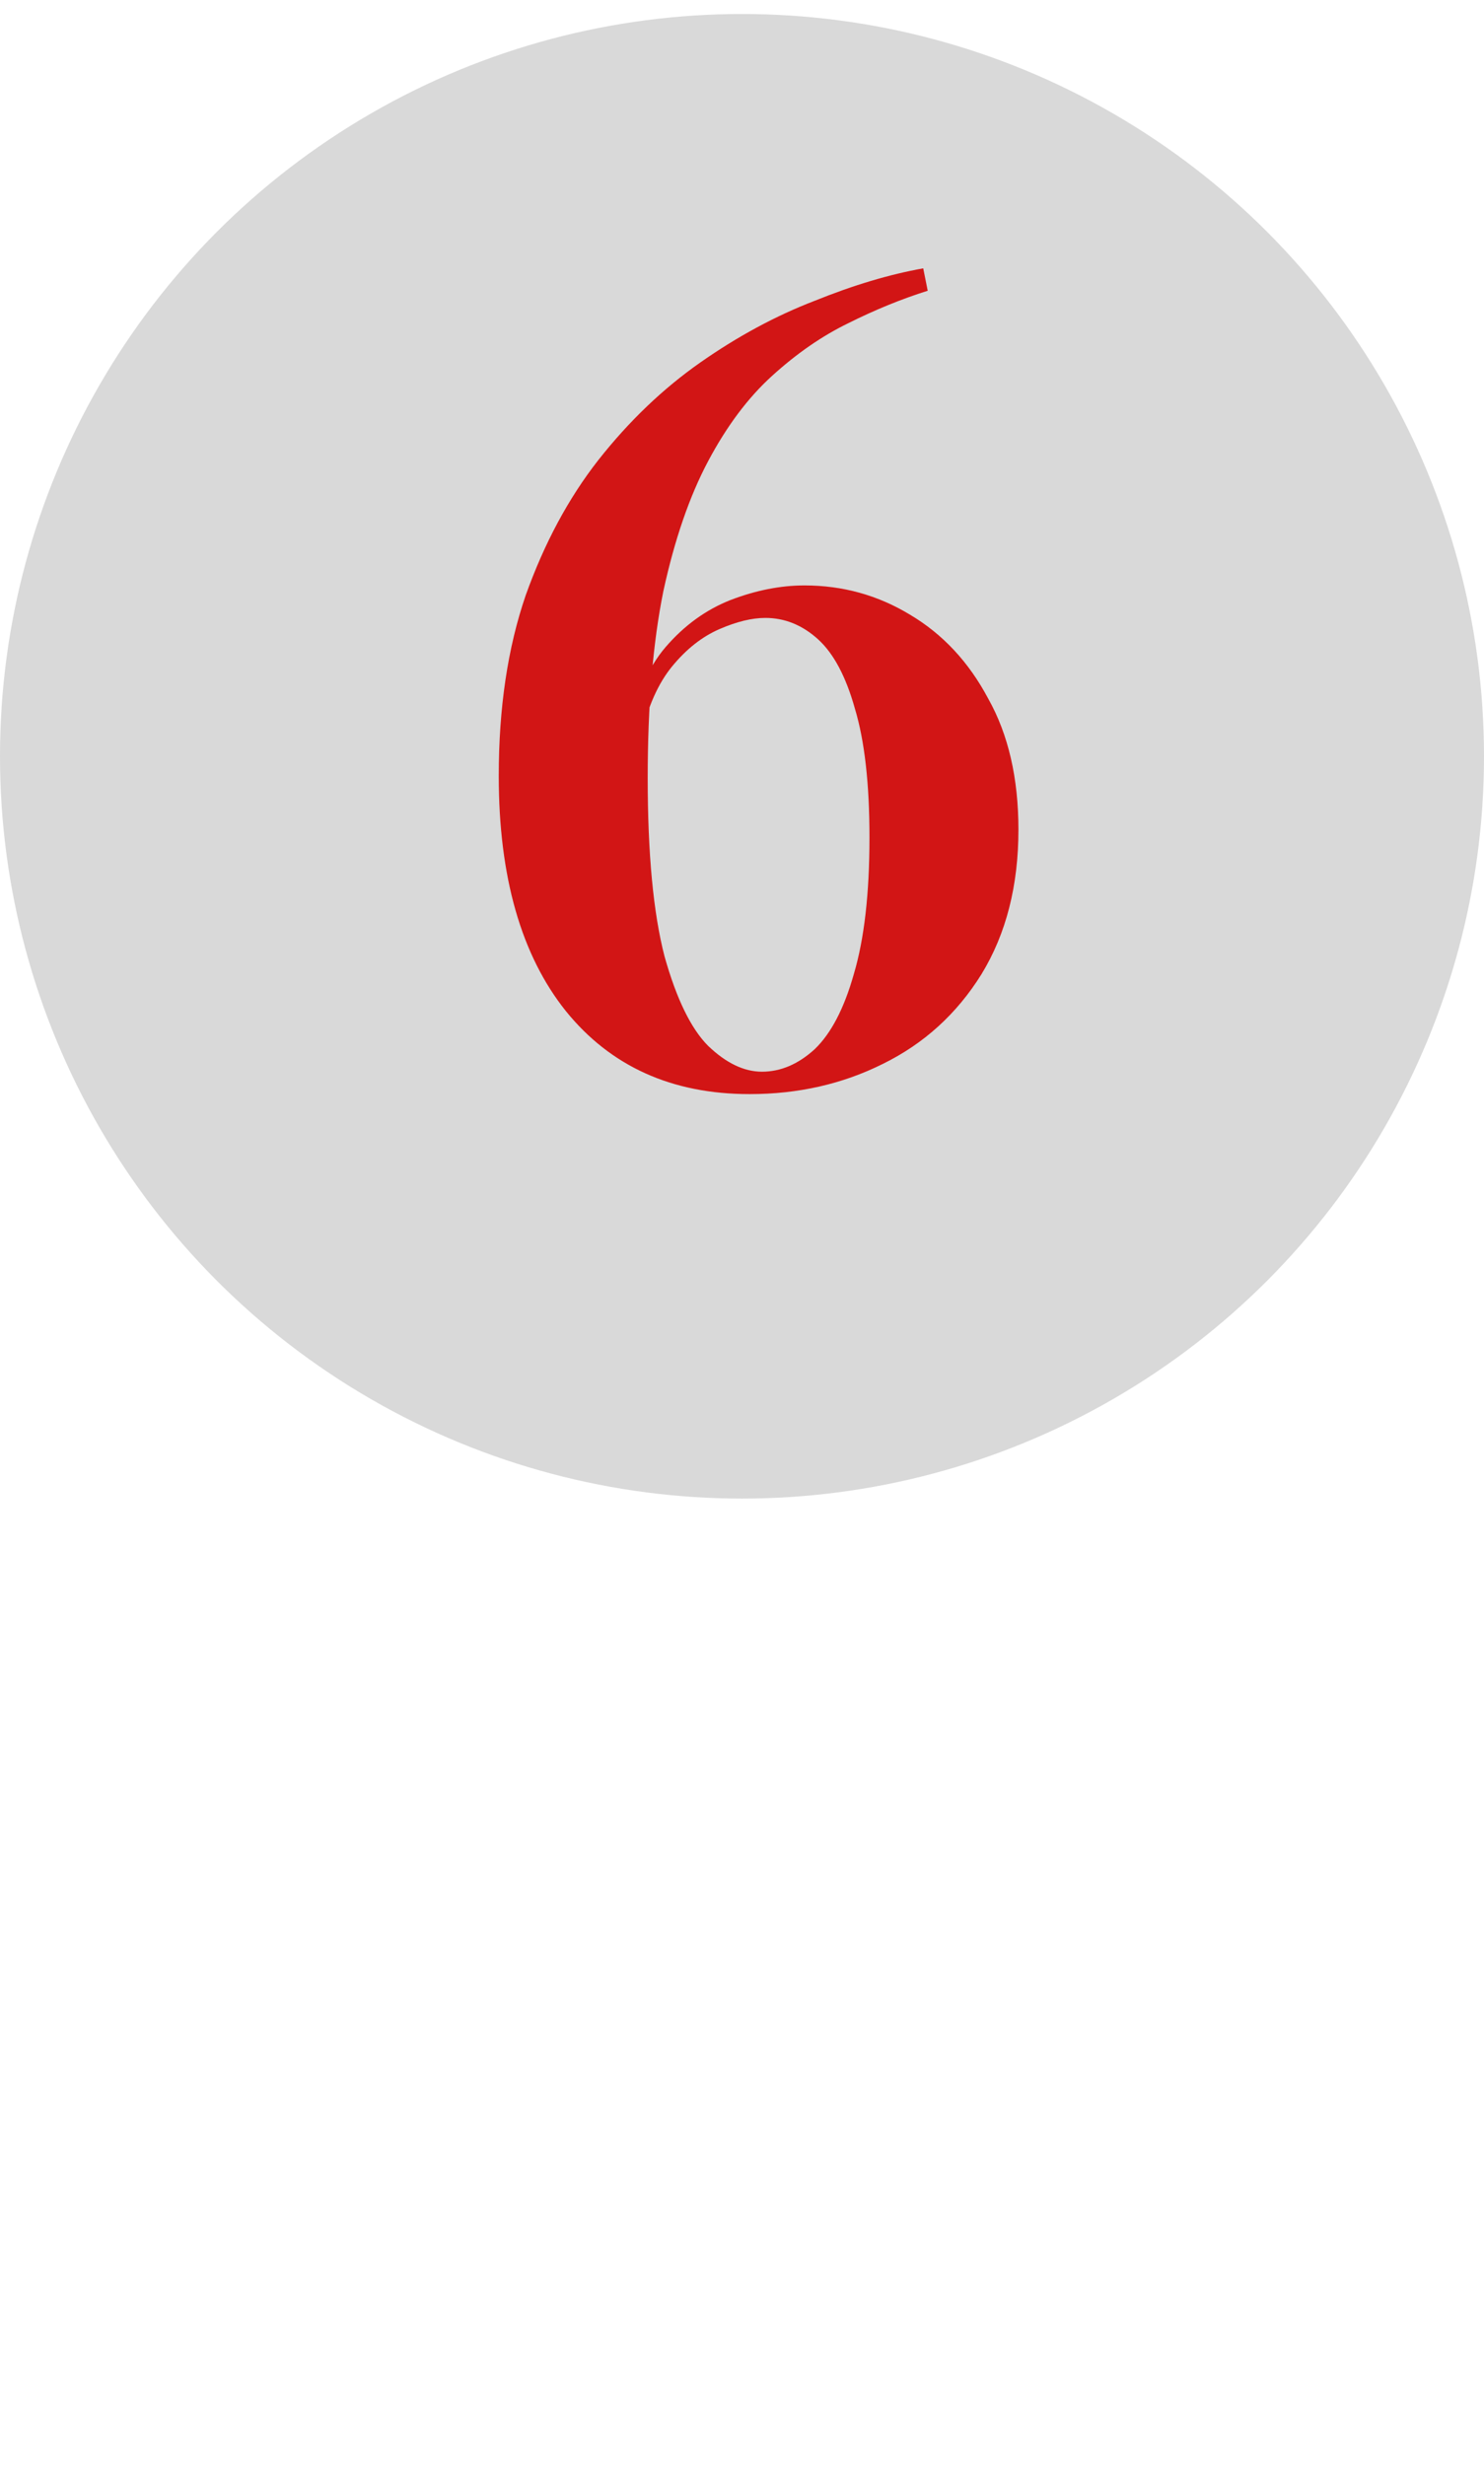
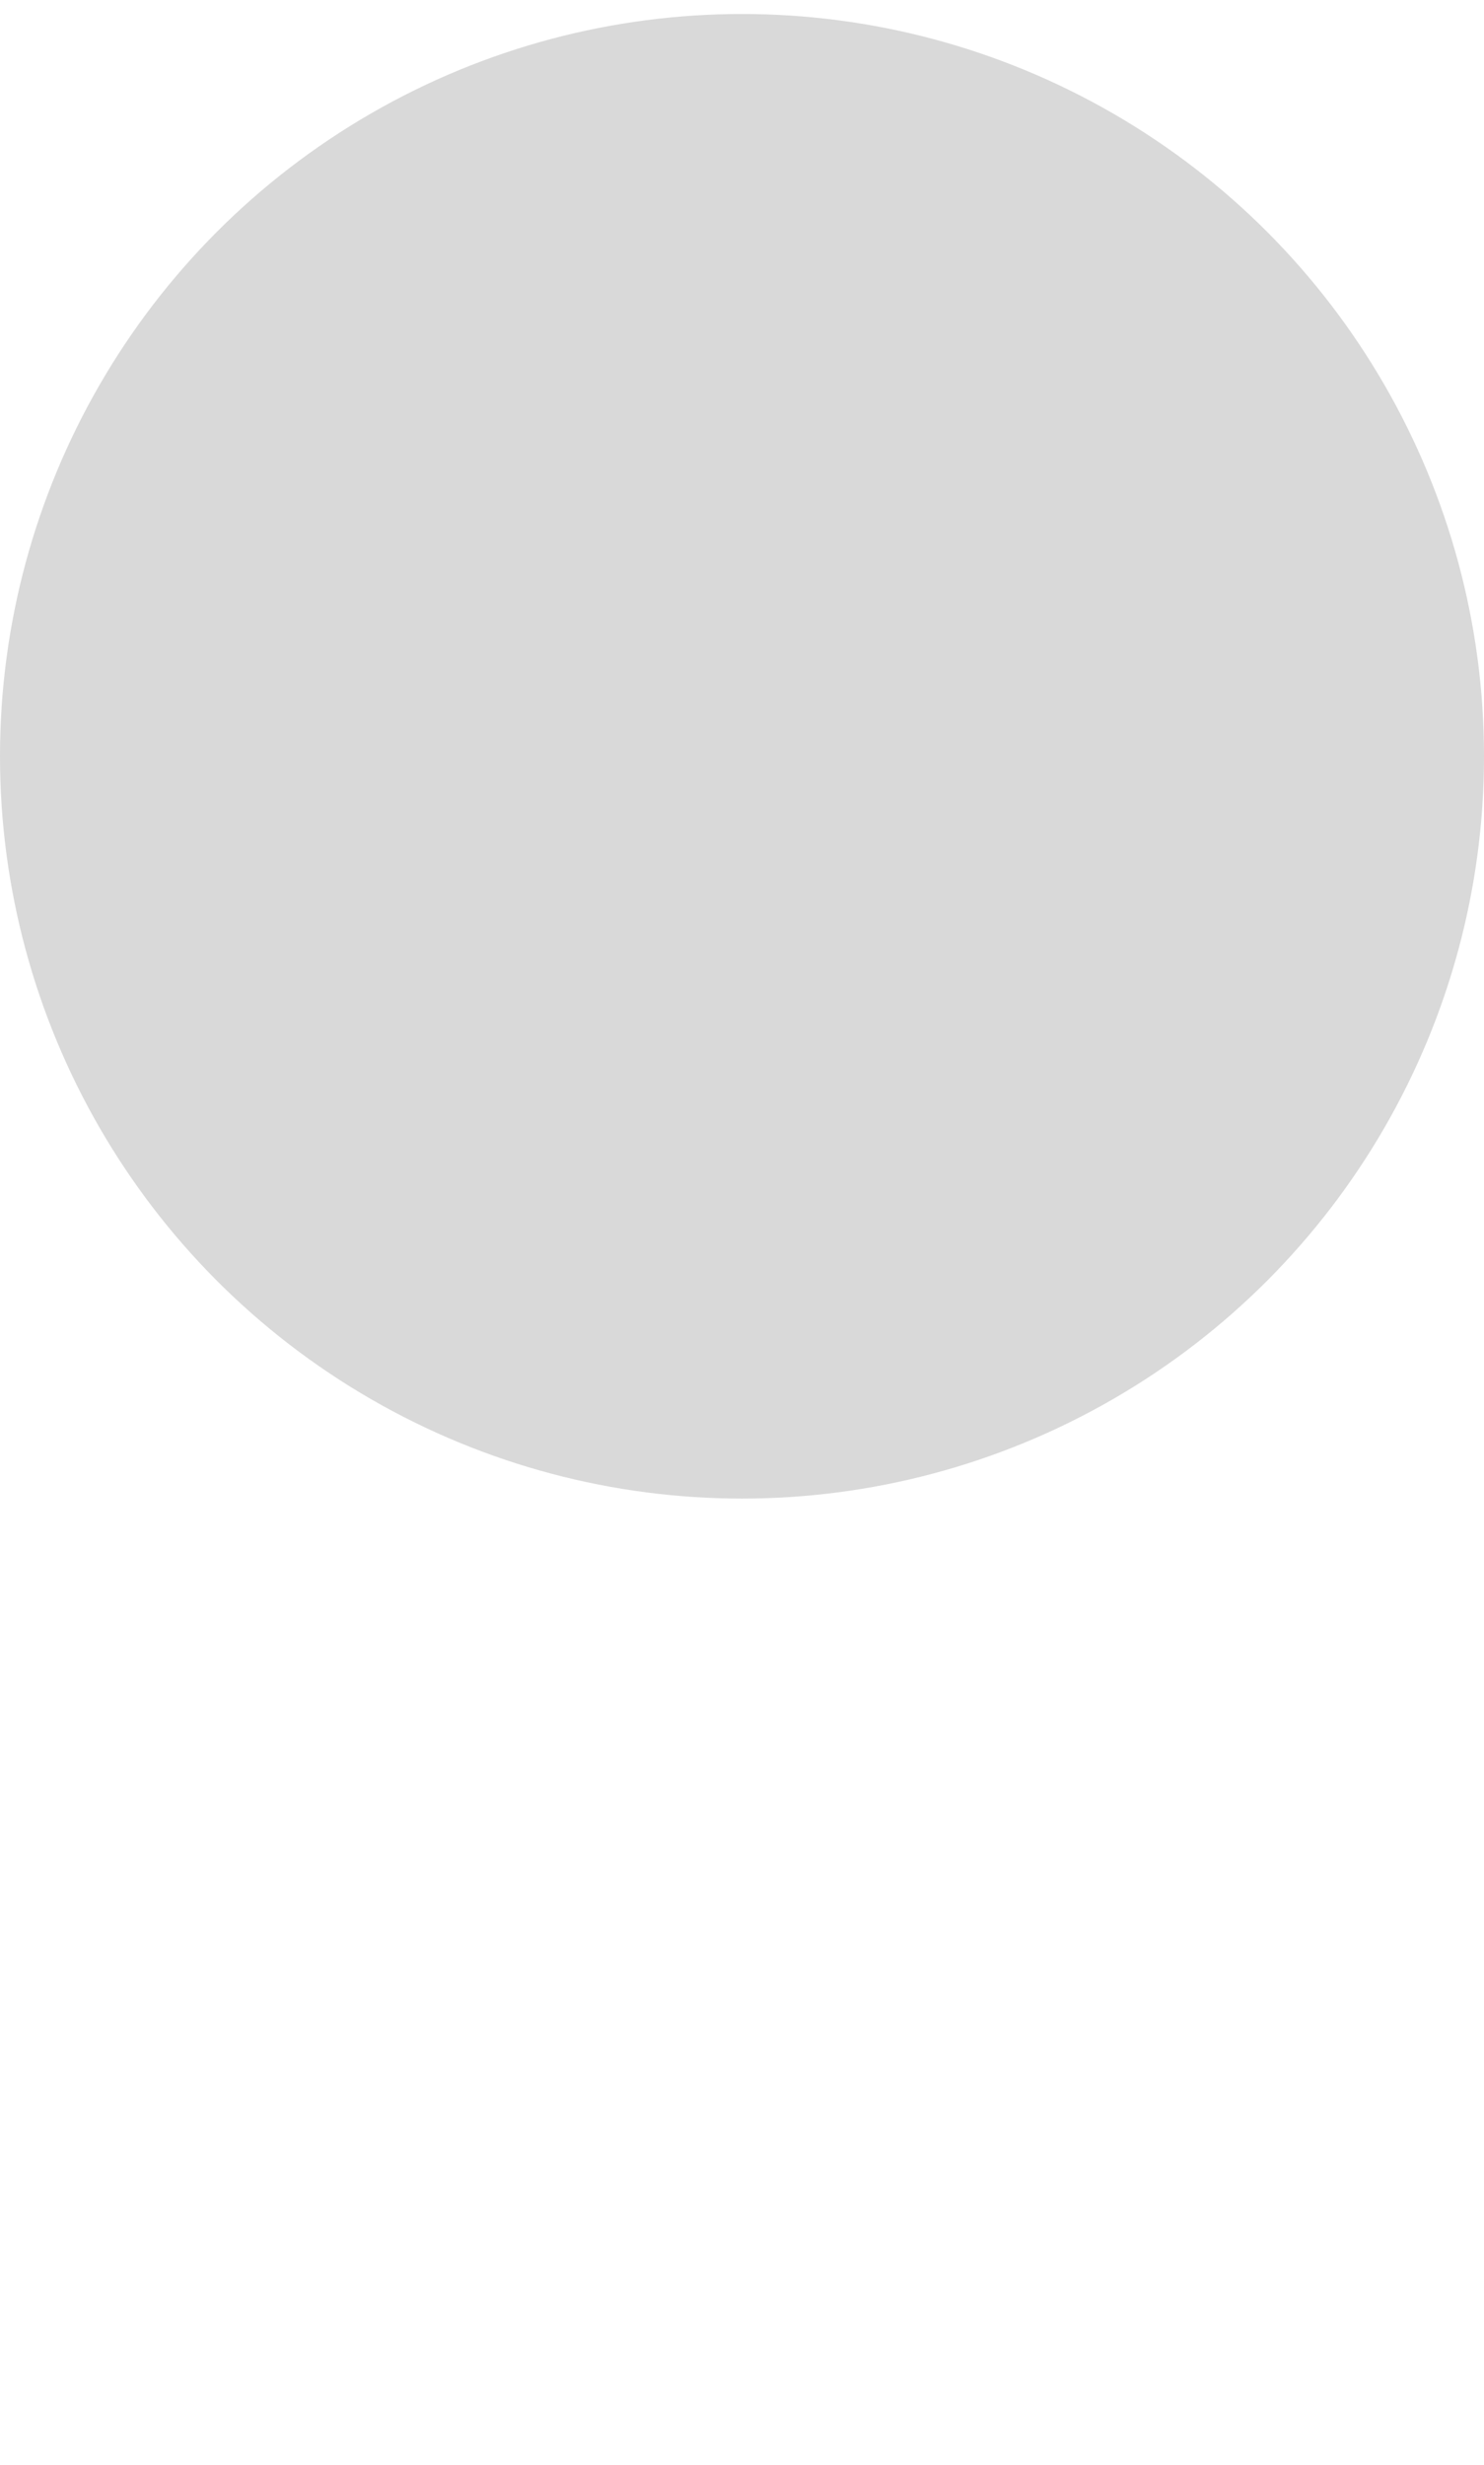
<svg xmlns="http://www.w3.org/2000/svg" width="106" height="176" viewBox="0 0 106 176" fill="none">
  <circle cx="53" cy="54" r="53" fill="#D9D9D9" />
-   <path d="M65.945 19.16L66.265 20.76C64.398 21.347 62.505 22.12 60.585 23.08C58.718 23.987 56.905 25.24 55.145 26.84C53.438 28.387 51.918 30.413 50.585 32.92C49.252 35.427 48.185 38.52 47.385 42.2C46.638 45.88 46.265 50.333 46.265 55.56C46.265 60.947 46.665 65.187 47.465 68.28C48.318 71.32 49.358 73.453 50.585 74.68C51.865 75.907 53.145 76.52 54.425 76.52C55.758 76.52 57.012 75.987 58.185 74.92C59.358 73.8 60.292 72.013 60.985 69.56C61.732 67.053 62.105 63.8 62.105 59.8C62.105 55.96 61.758 52.893 61.065 50.6C60.425 48.307 59.545 46.653 58.425 45.64C57.305 44.627 56.052 44.12 54.665 44.12C53.705 44.12 52.612 44.387 51.385 44.92C50.158 45.453 49.038 46.333 48.025 47.56C47.012 48.787 46.265 50.467 45.785 52.6H44.985C45.358 49.88 46.212 47.747 47.545 46.2C48.878 44.653 50.425 43.533 52.185 42.84C53.998 42.147 55.758 41.8 57.465 41.8C60.185 41.8 62.692 42.493 64.985 43.88C67.332 45.267 69.198 47.267 70.585 49.88C72.025 52.44 72.745 55.56 72.745 59.24C72.745 63.24 71.865 66.68 70.105 69.56C68.345 72.387 65.998 74.52 63.065 75.96C60.185 77.4 57.012 78.12 53.545 78.12C47.998 78.12 43.625 76.147 40.425 72.2C37.225 68.2 35.625 62.6 35.625 55.4C35.625 50.547 36.265 46.253 37.545 42.52C38.878 38.787 40.612 35.56 42.745 32.84C44.932 30.067 47.358 27.747 50.025 25.88C52.692 24.013 55.412 22.547 58.185 21.48C60.958 20.36 63.545 19.587 65.945 19.16Z" fill="#D21515" />
</svg>